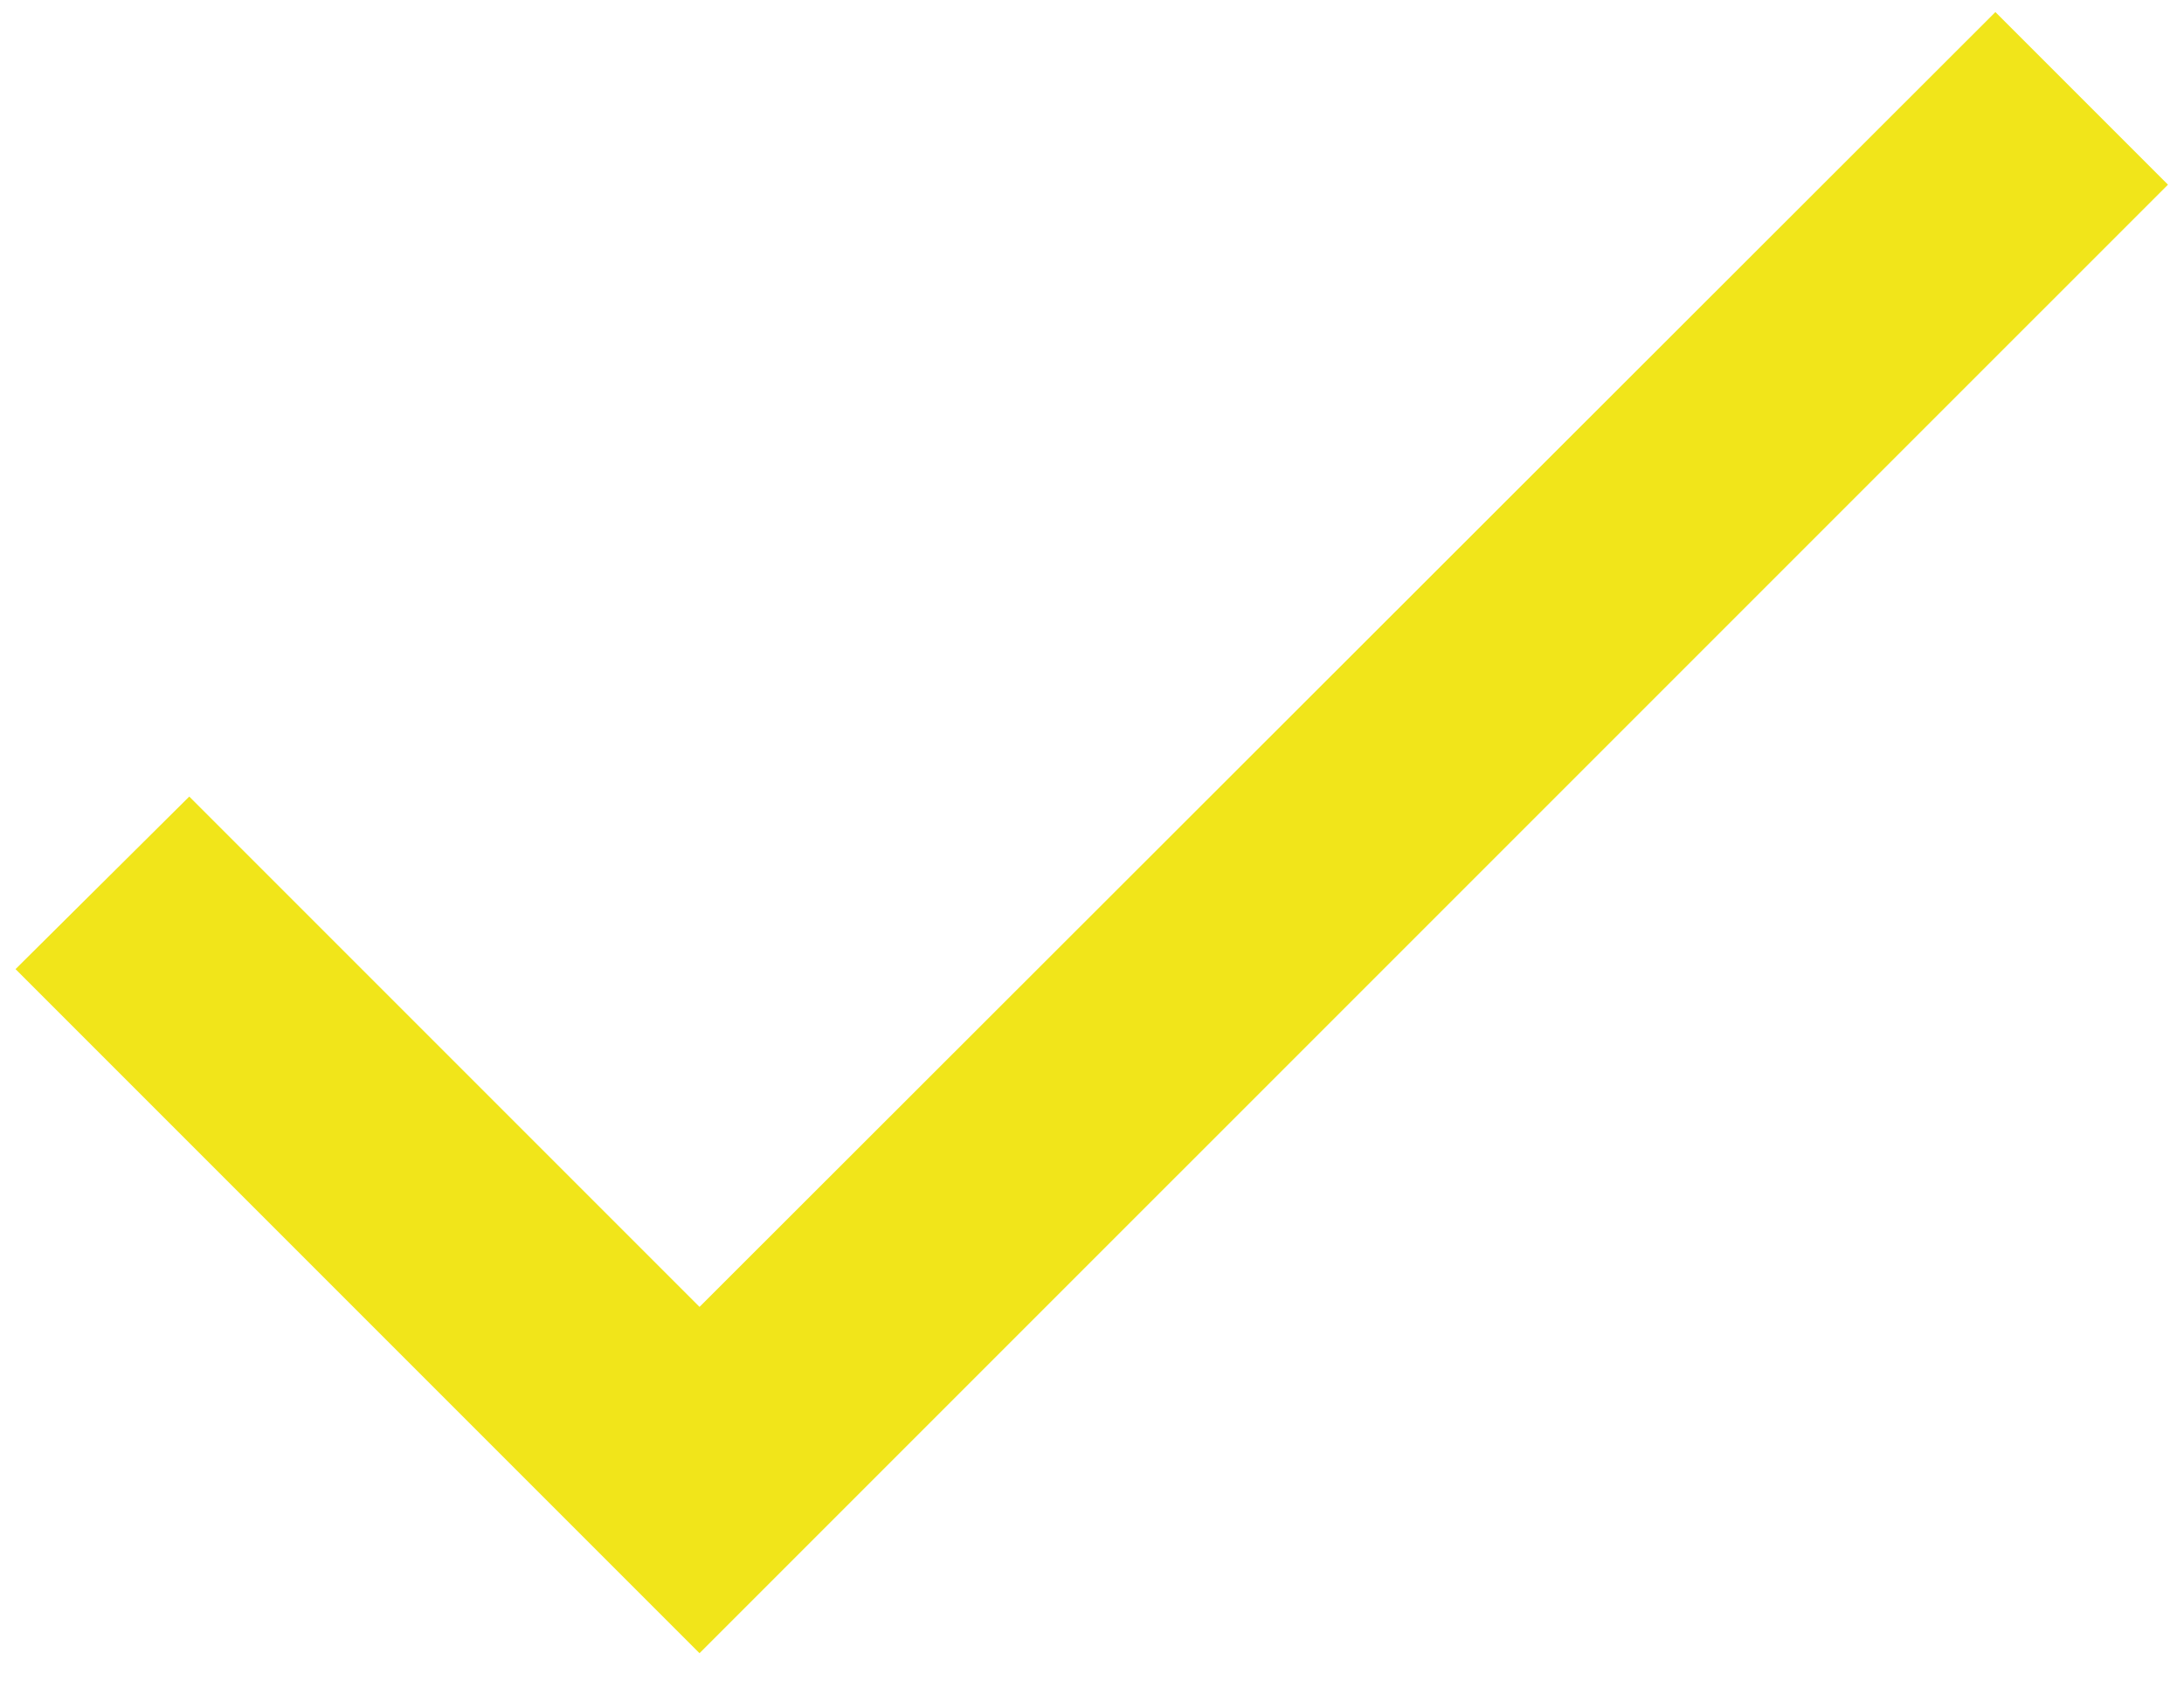
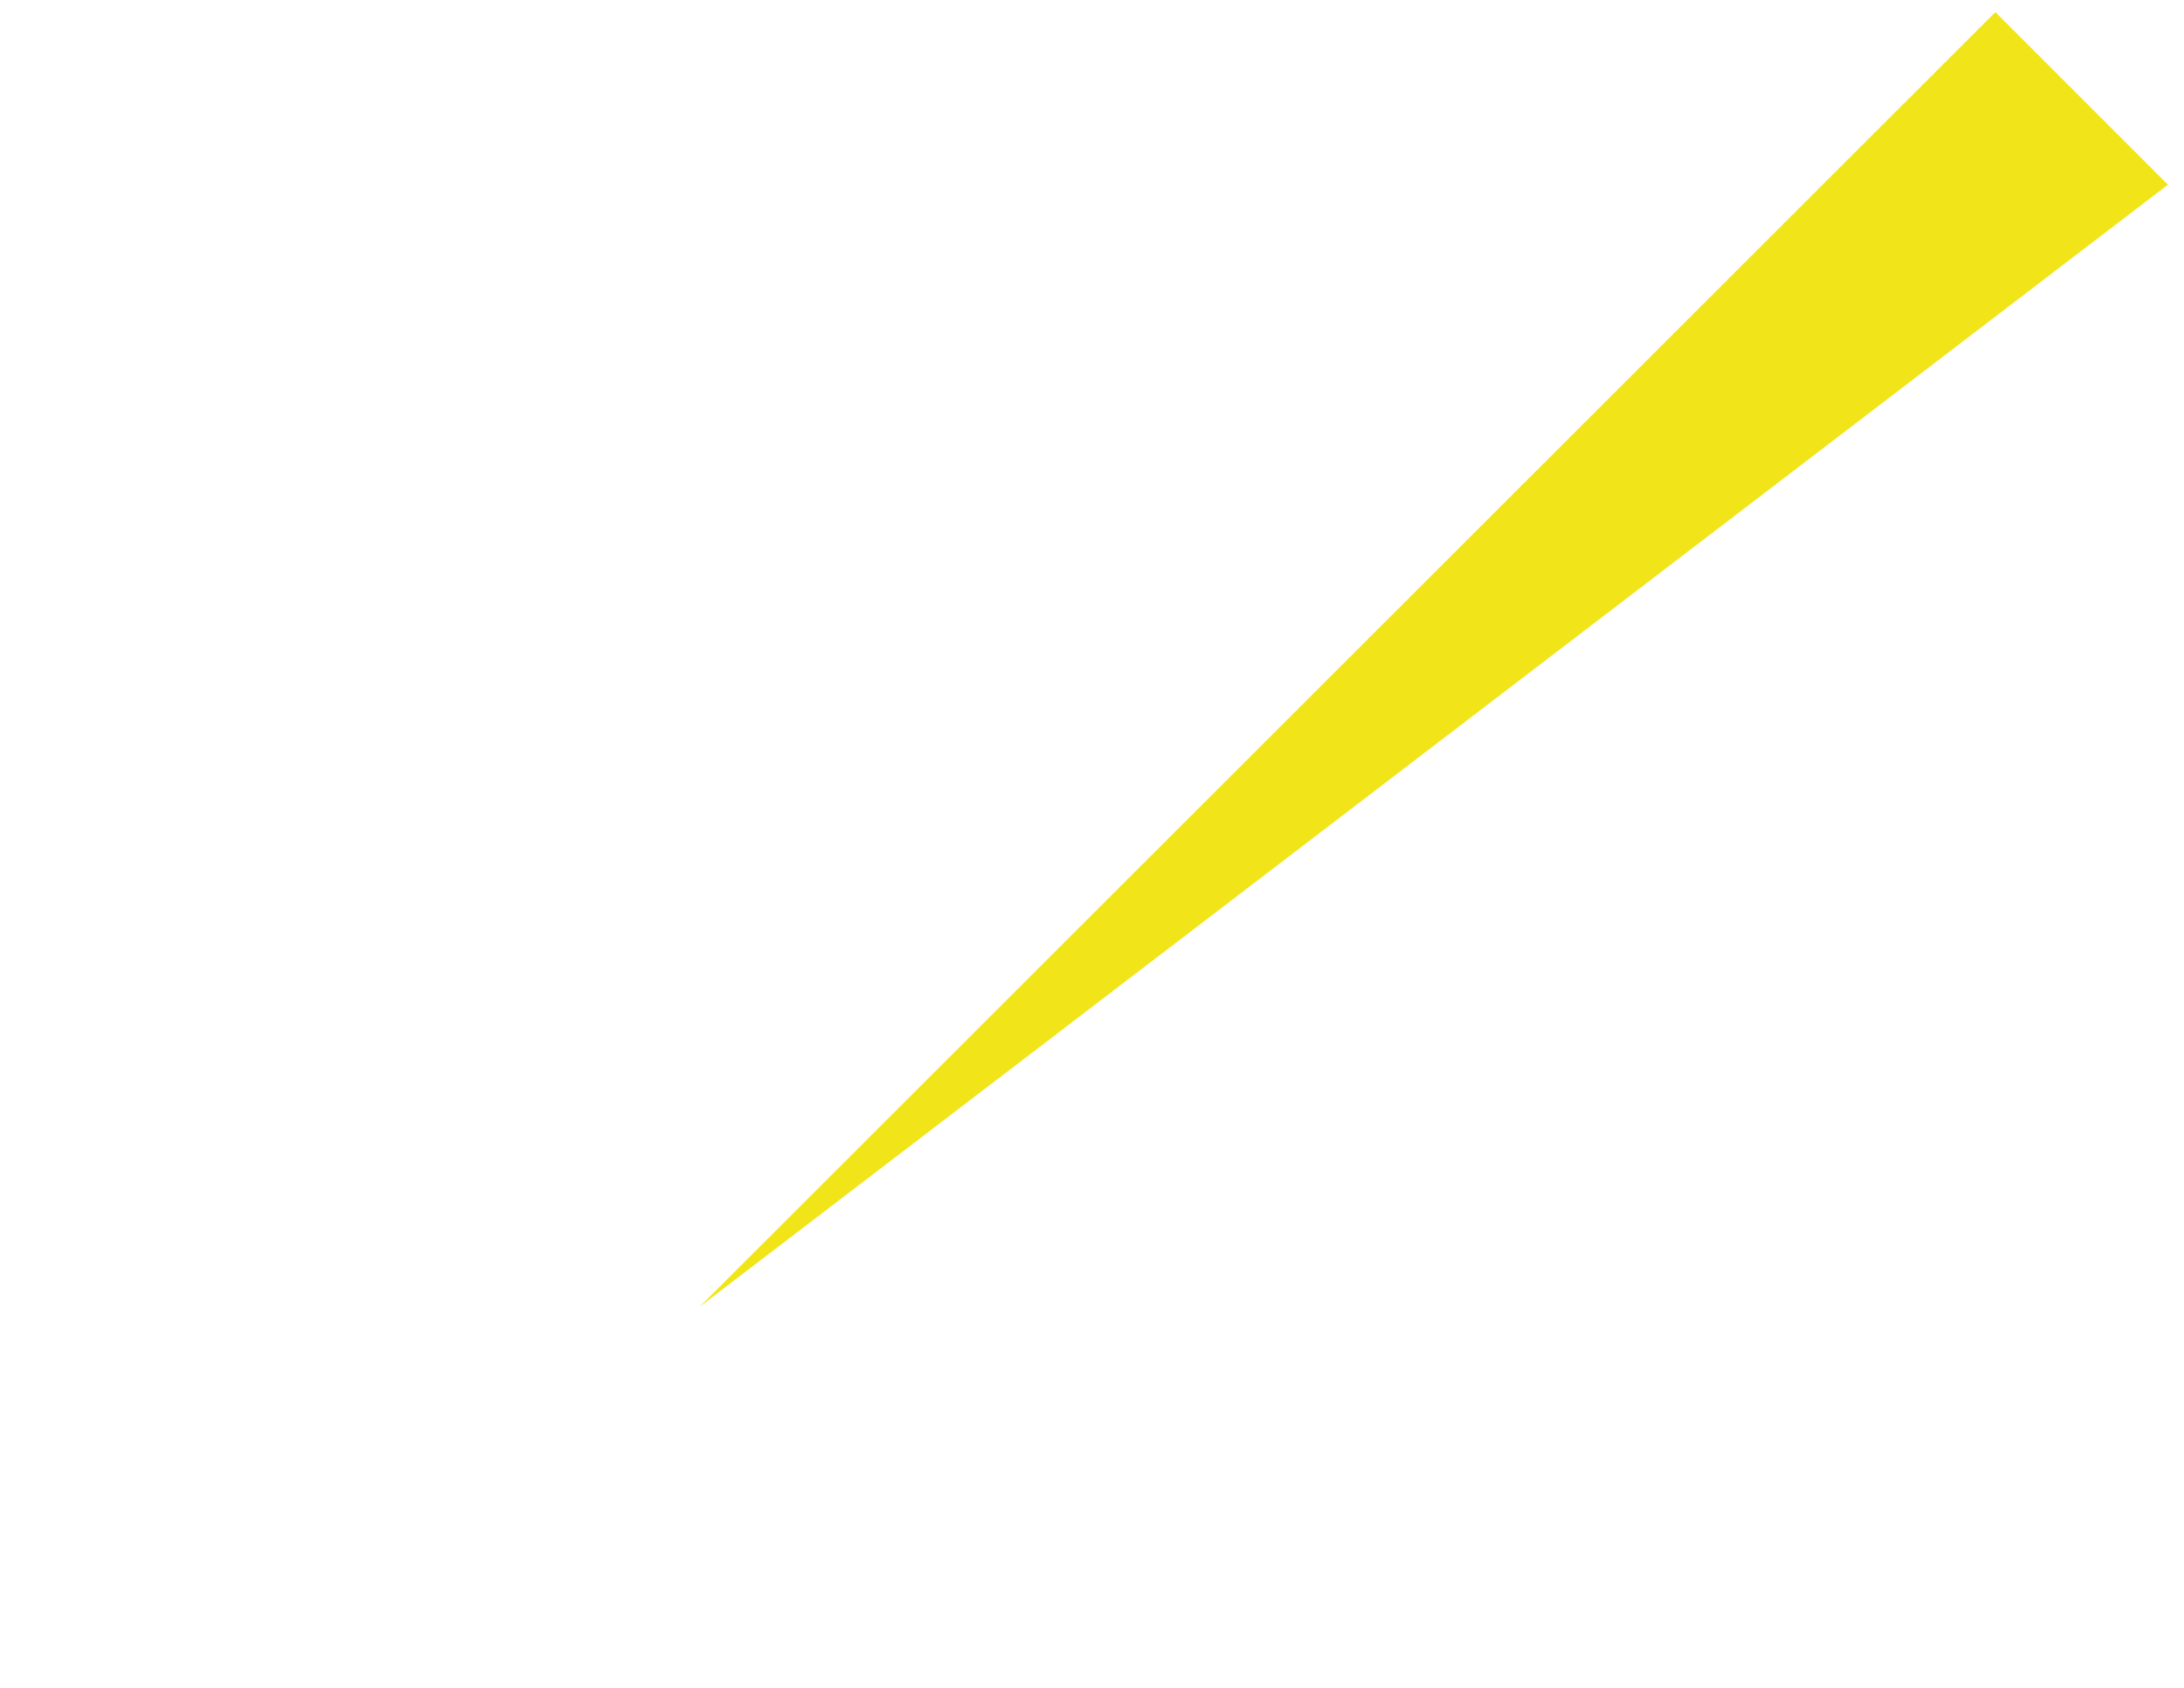
<svg xmlns="http://www.w3.org/2000/svg" xmlns:xlink="http://www.w3.org/1999/xlink" width="44" height="34" viewBox="0 0 44 34">
  <title>Gift card</title>
  <defs>
-     <path id="a" d="M27.093 44.326l-10.28-10.28-3.5 3.476 13.78 13.78L56.677 21.72 53.2 18.243z" />
+     <path id="a" d="M27.093 44.326L56.677 21.72 53.2 18.243z" />
  </defs>
  <use fill="#F1E51A" xlink:href="#a" transform="translate(-13 -18)" fill-rule="evenodd" />
</svg>